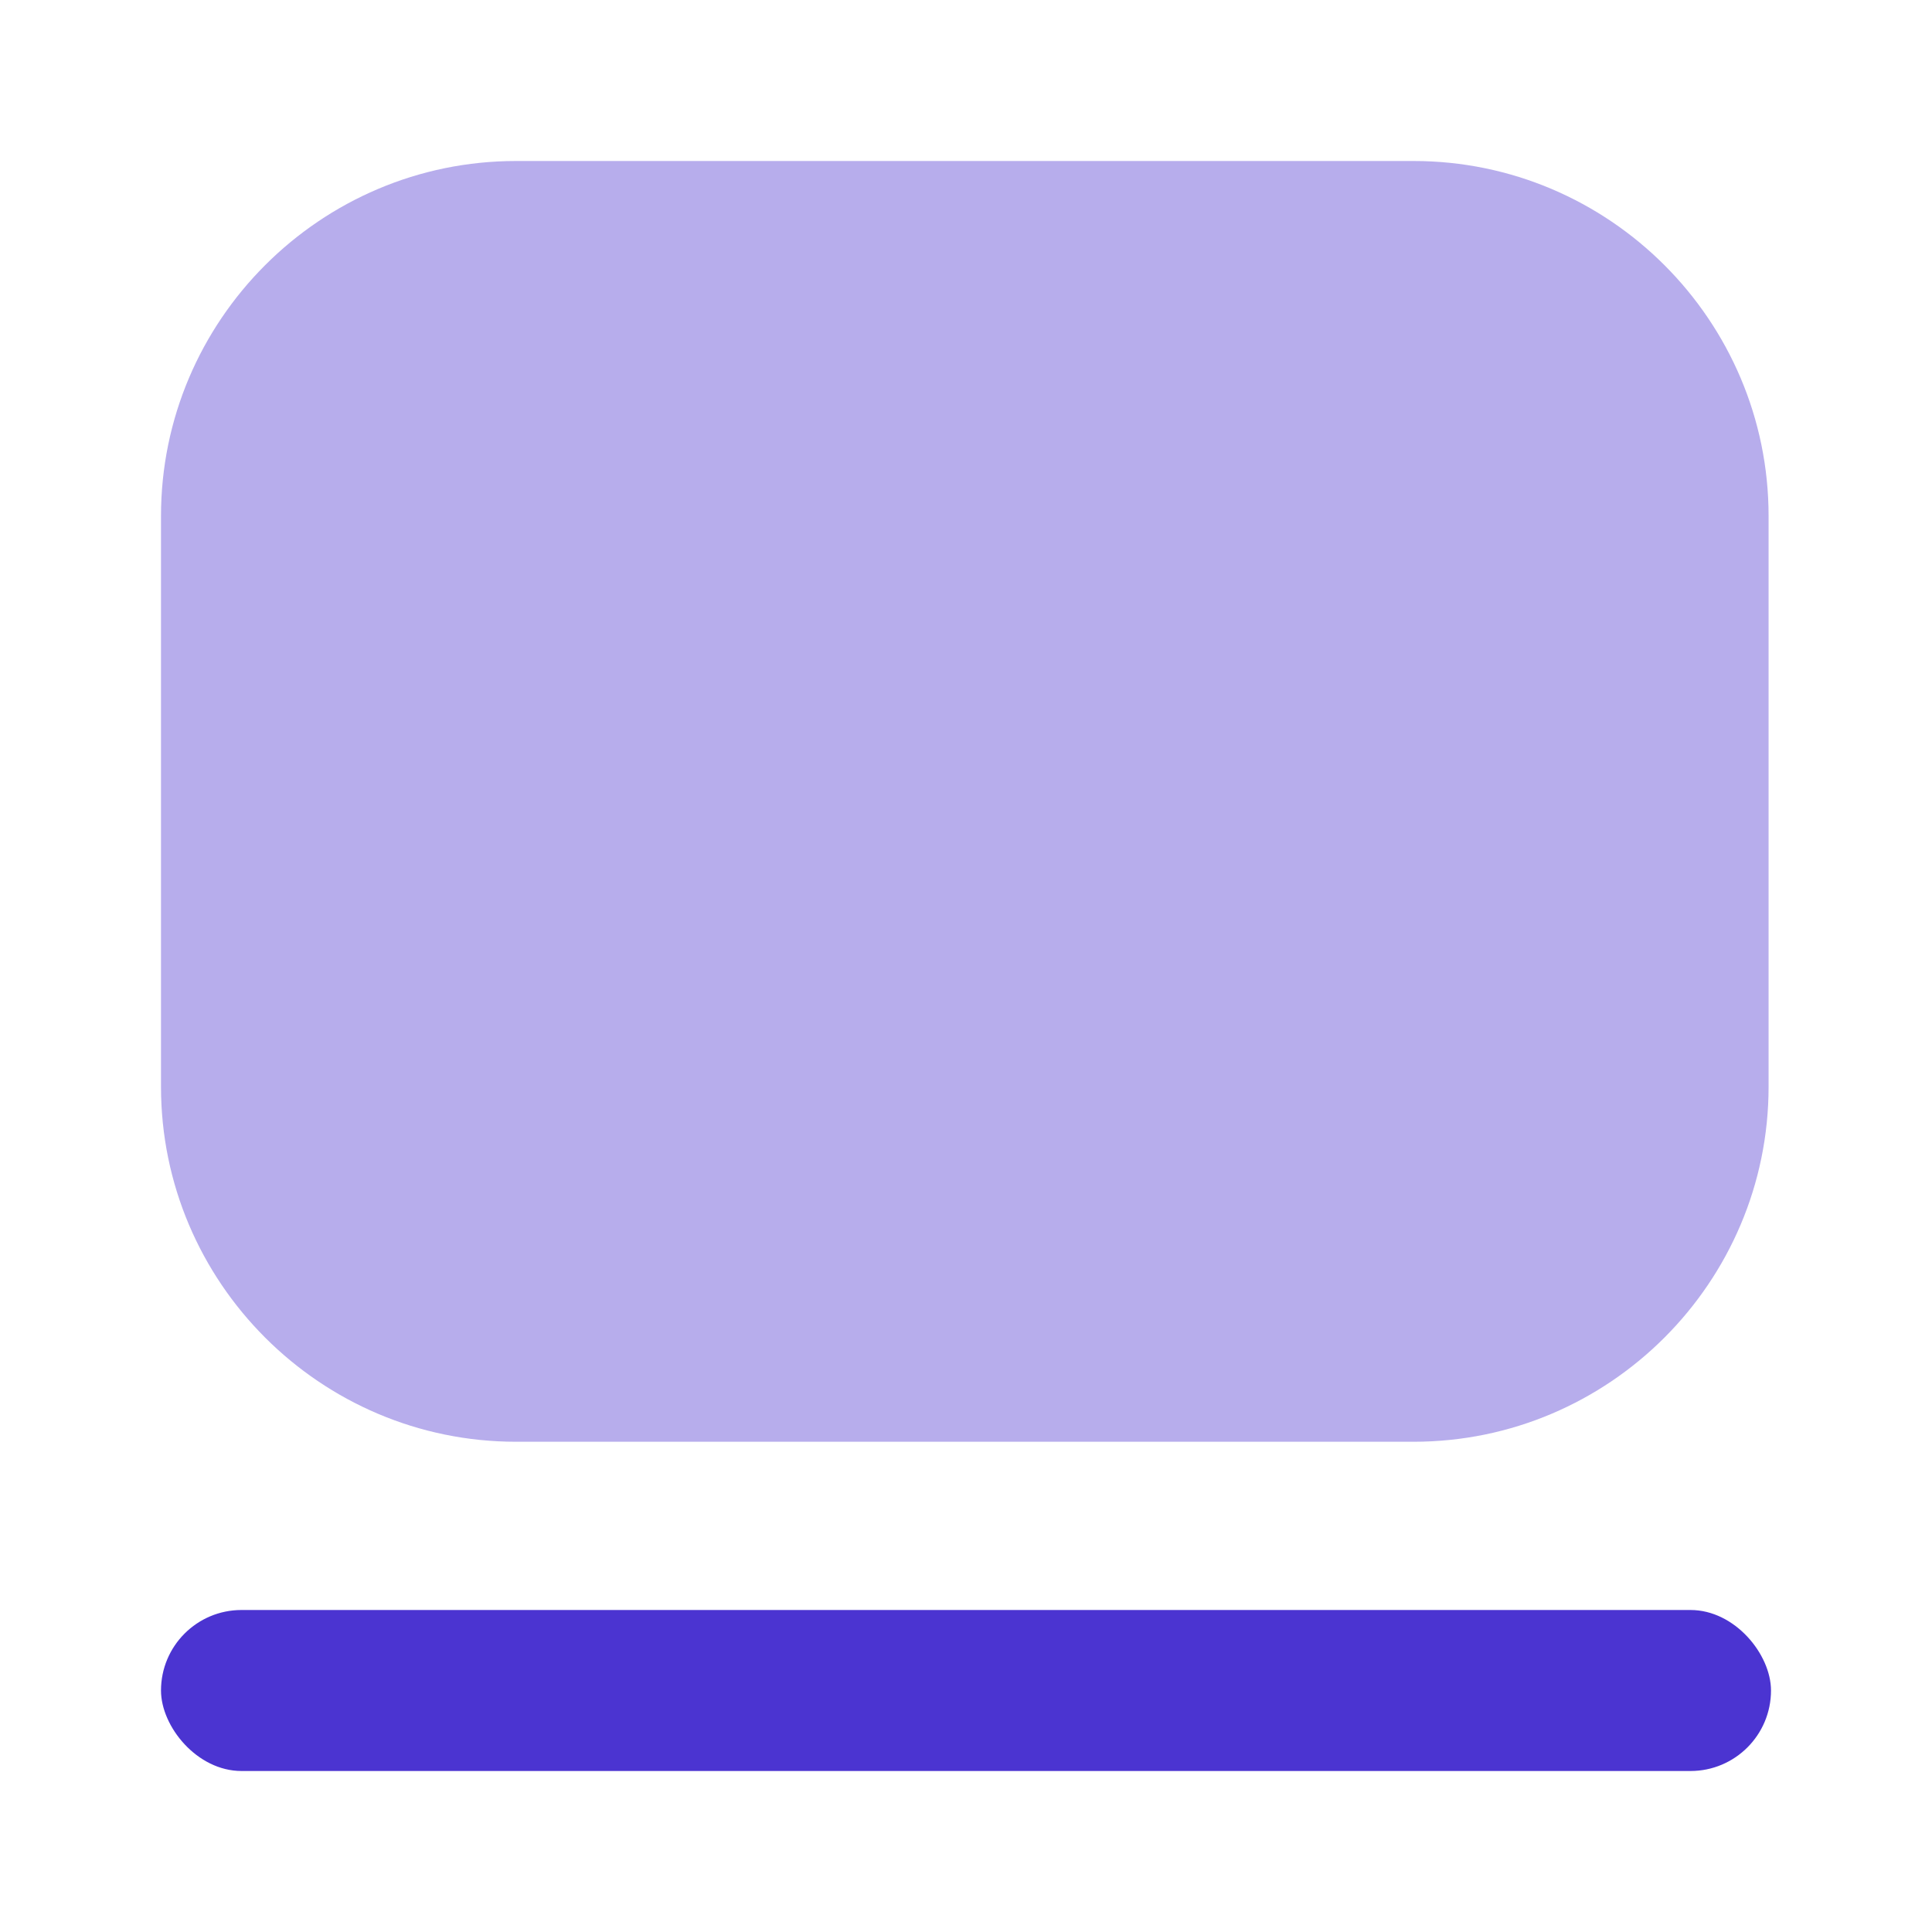
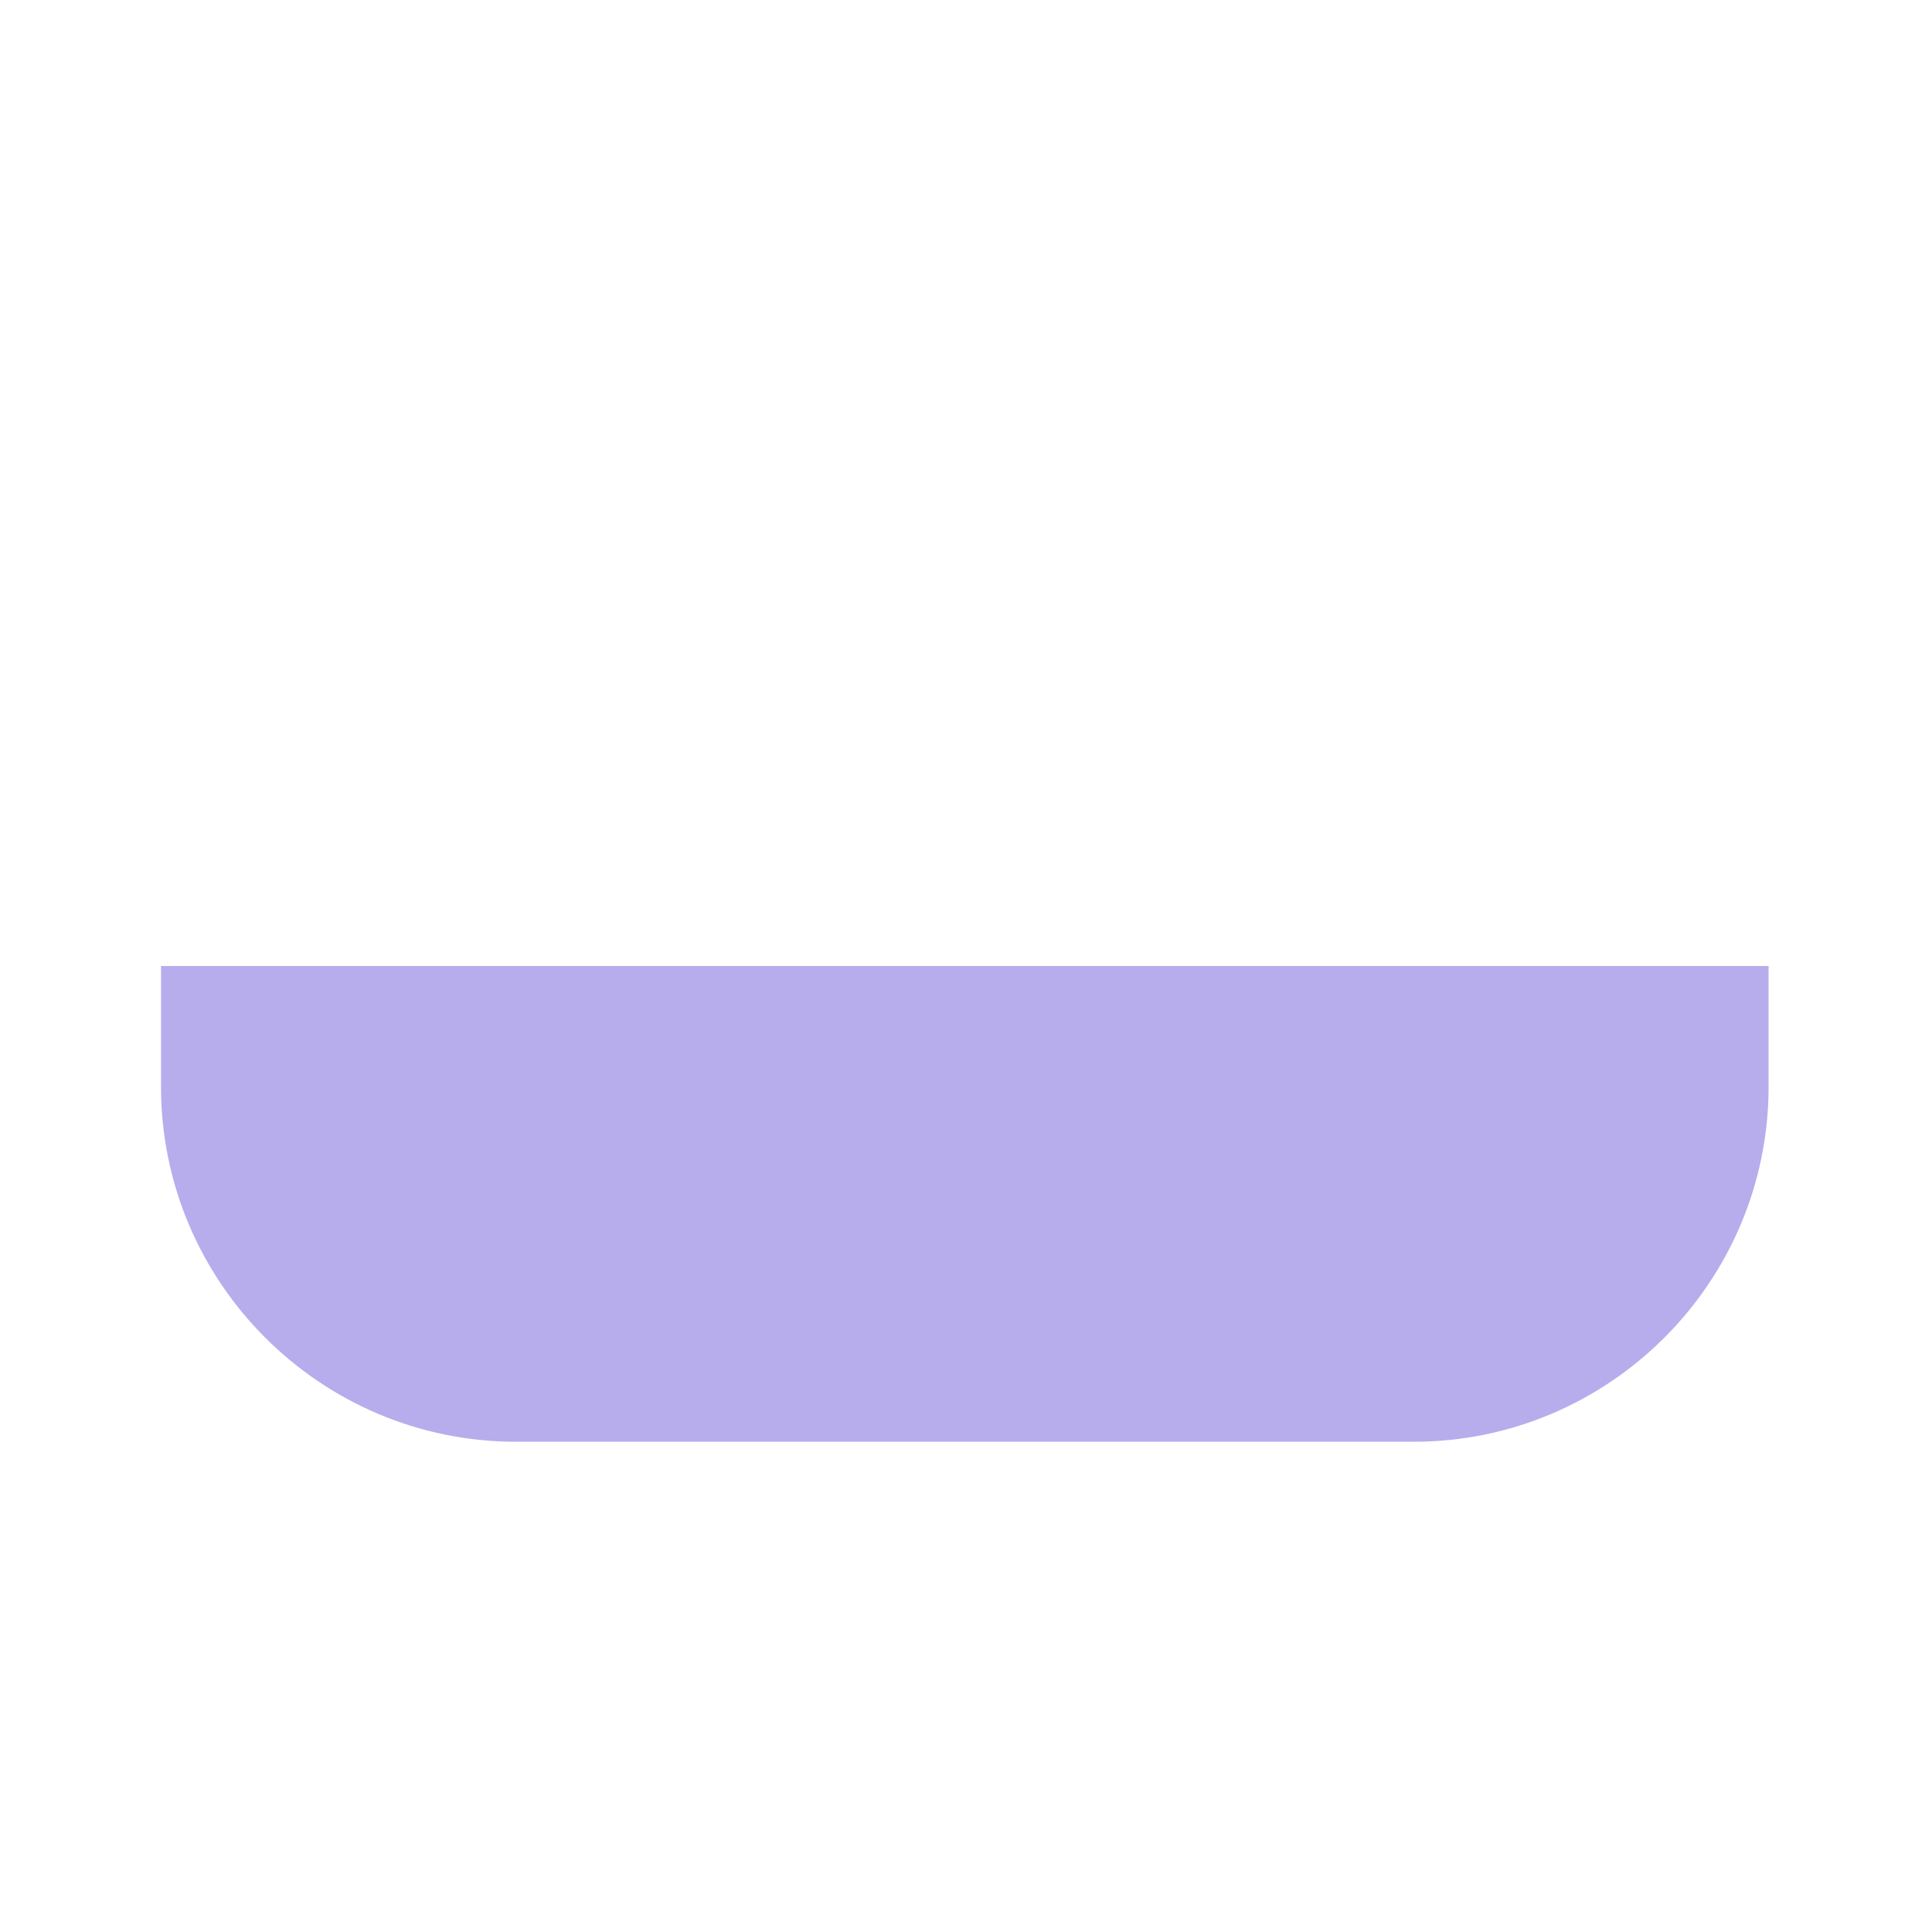
<svg xmlns="http://www.w3.org/2000/svg" width="60" height="60" viewBox="0 0 60 60" fill="none">
-   <path opacity="0.4" d="M54.925 16.025V30H5V16.025C5 9.95 9.95 5 16.025 5H43.9C49.975 5 54.925 9.95 54.925 16.025Z" fill="#4B34D1" />
  <path opacity="0.4" d="M54.925 33.75V30H5V33.75C5 39.825 9.95 44.775 16.025 44.775H43.9C49.975 44.775 54.925 39.825 54.925 33.75Z" fill="#4B34D1" />
-   <rect x="5" y="50" width="50" height="5" rx="2.5" fill="#4B34D1" />
</svg>